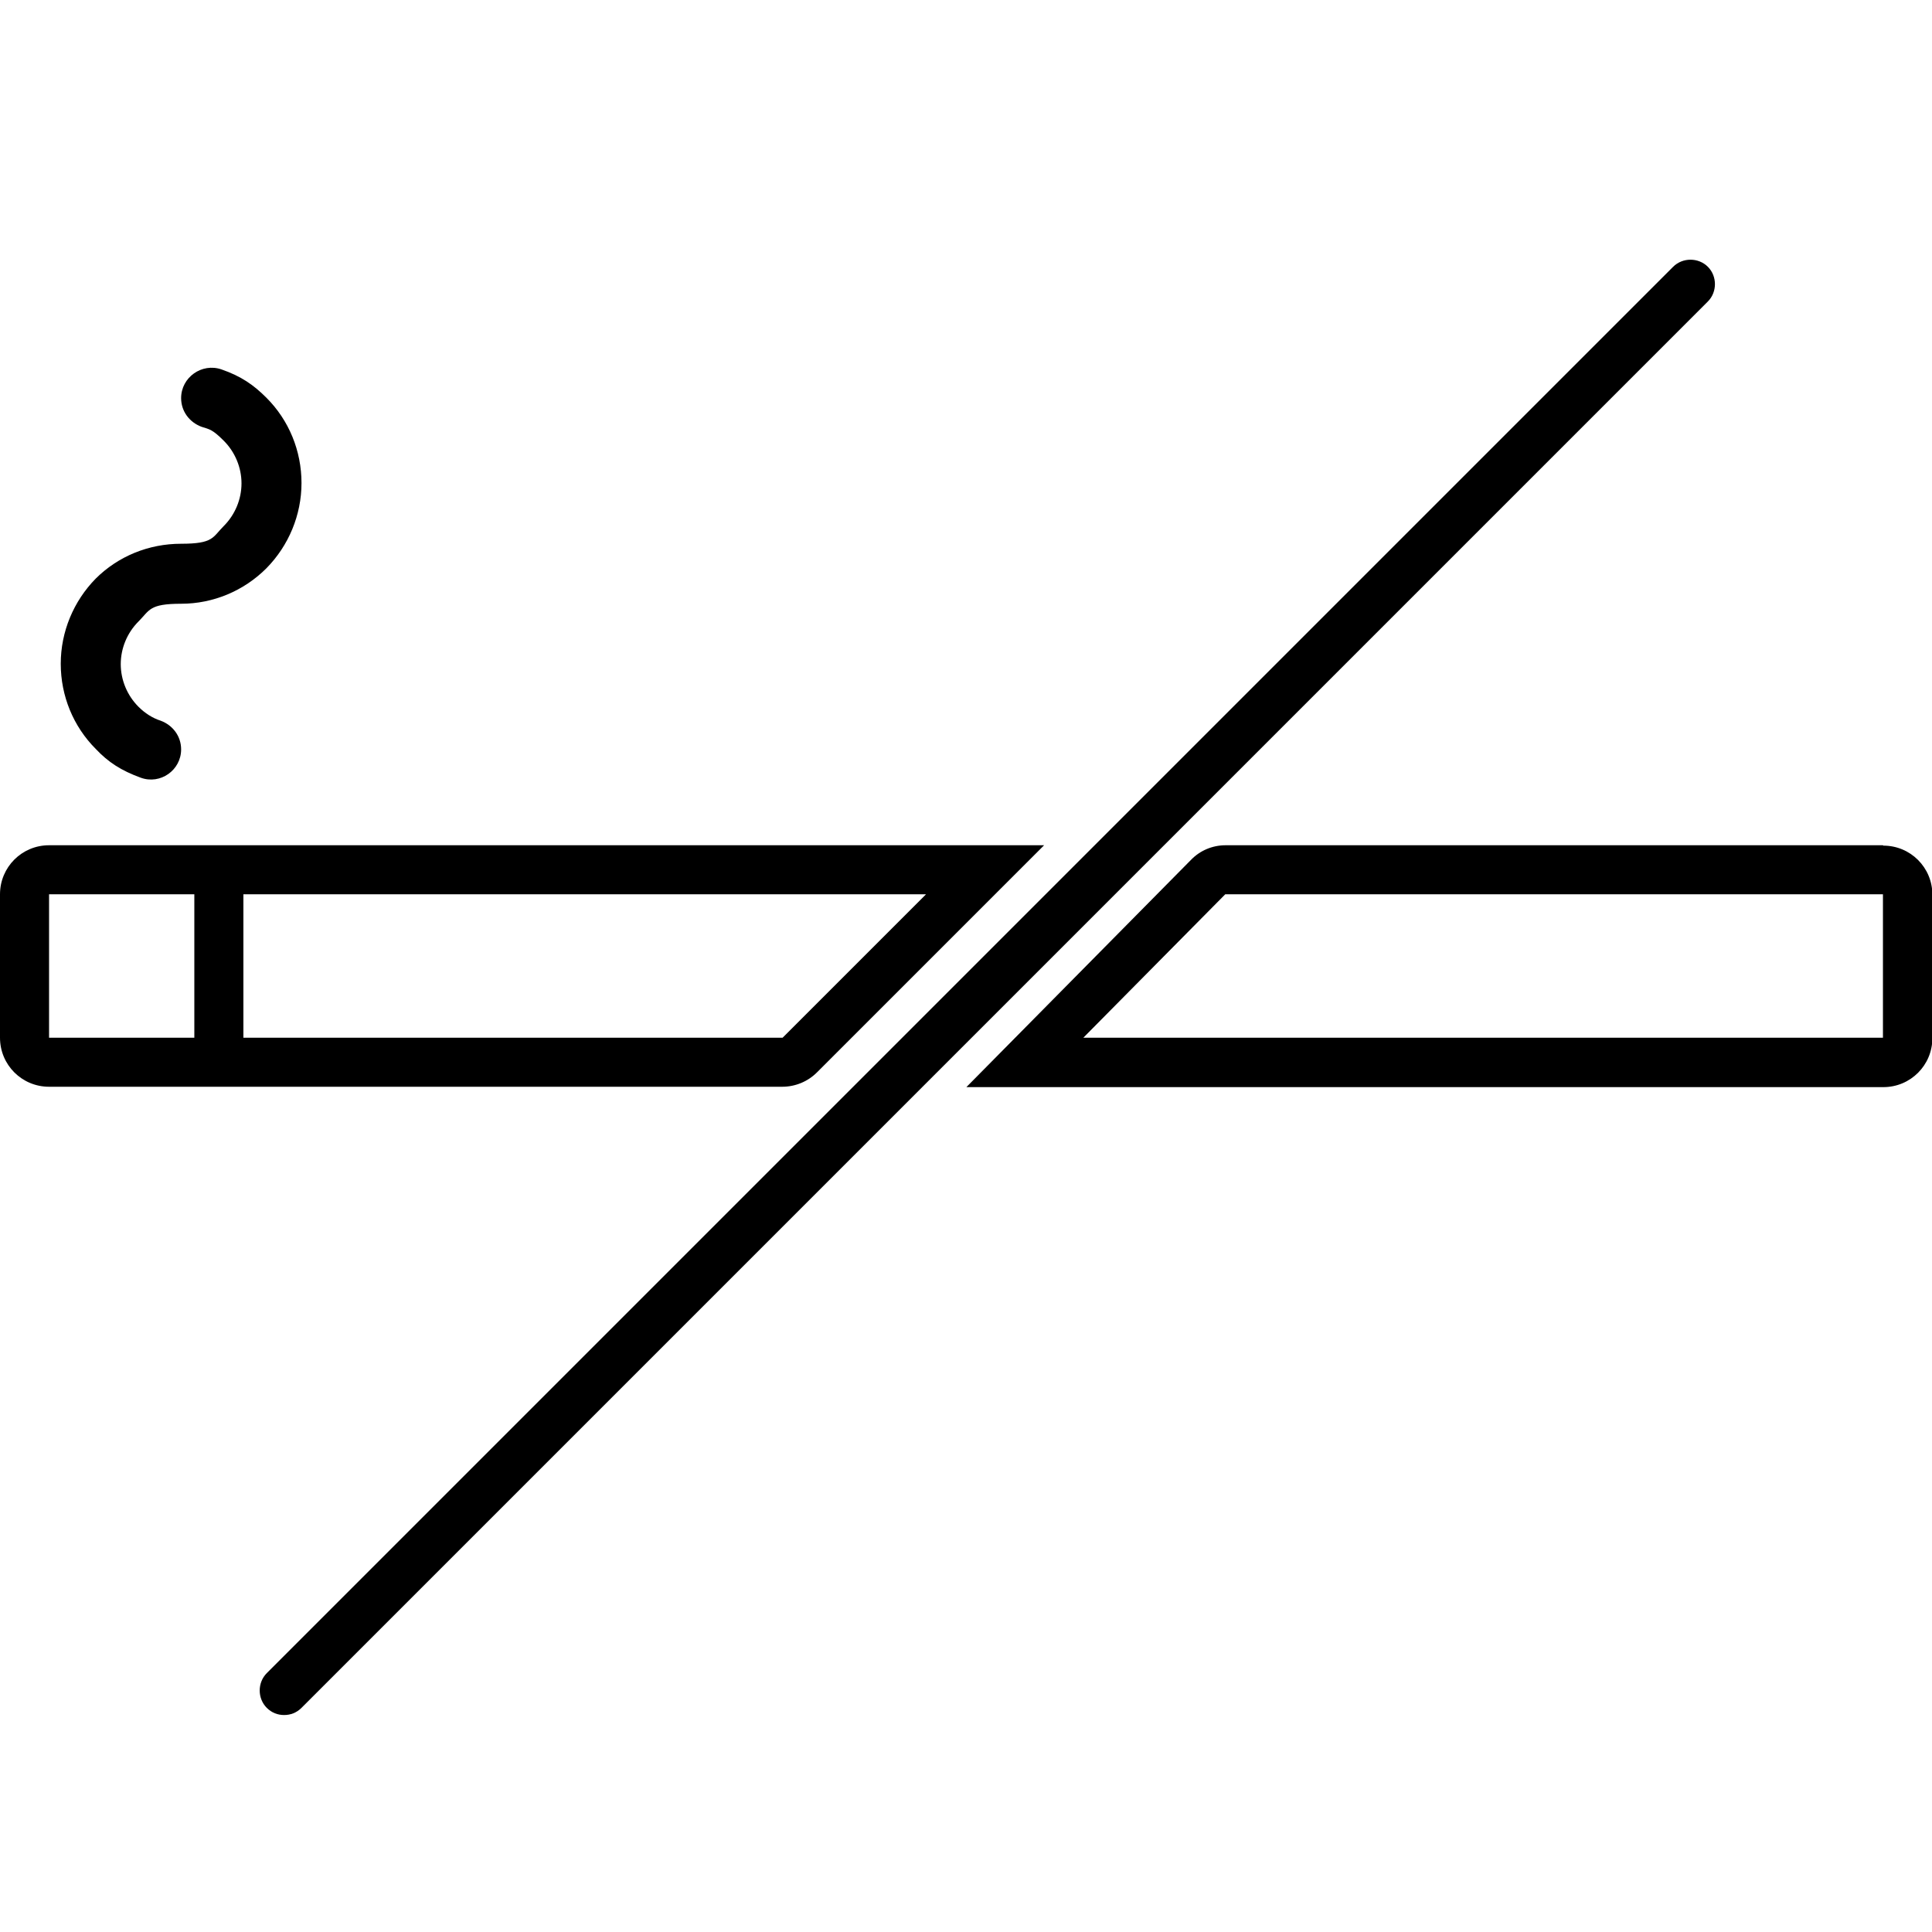
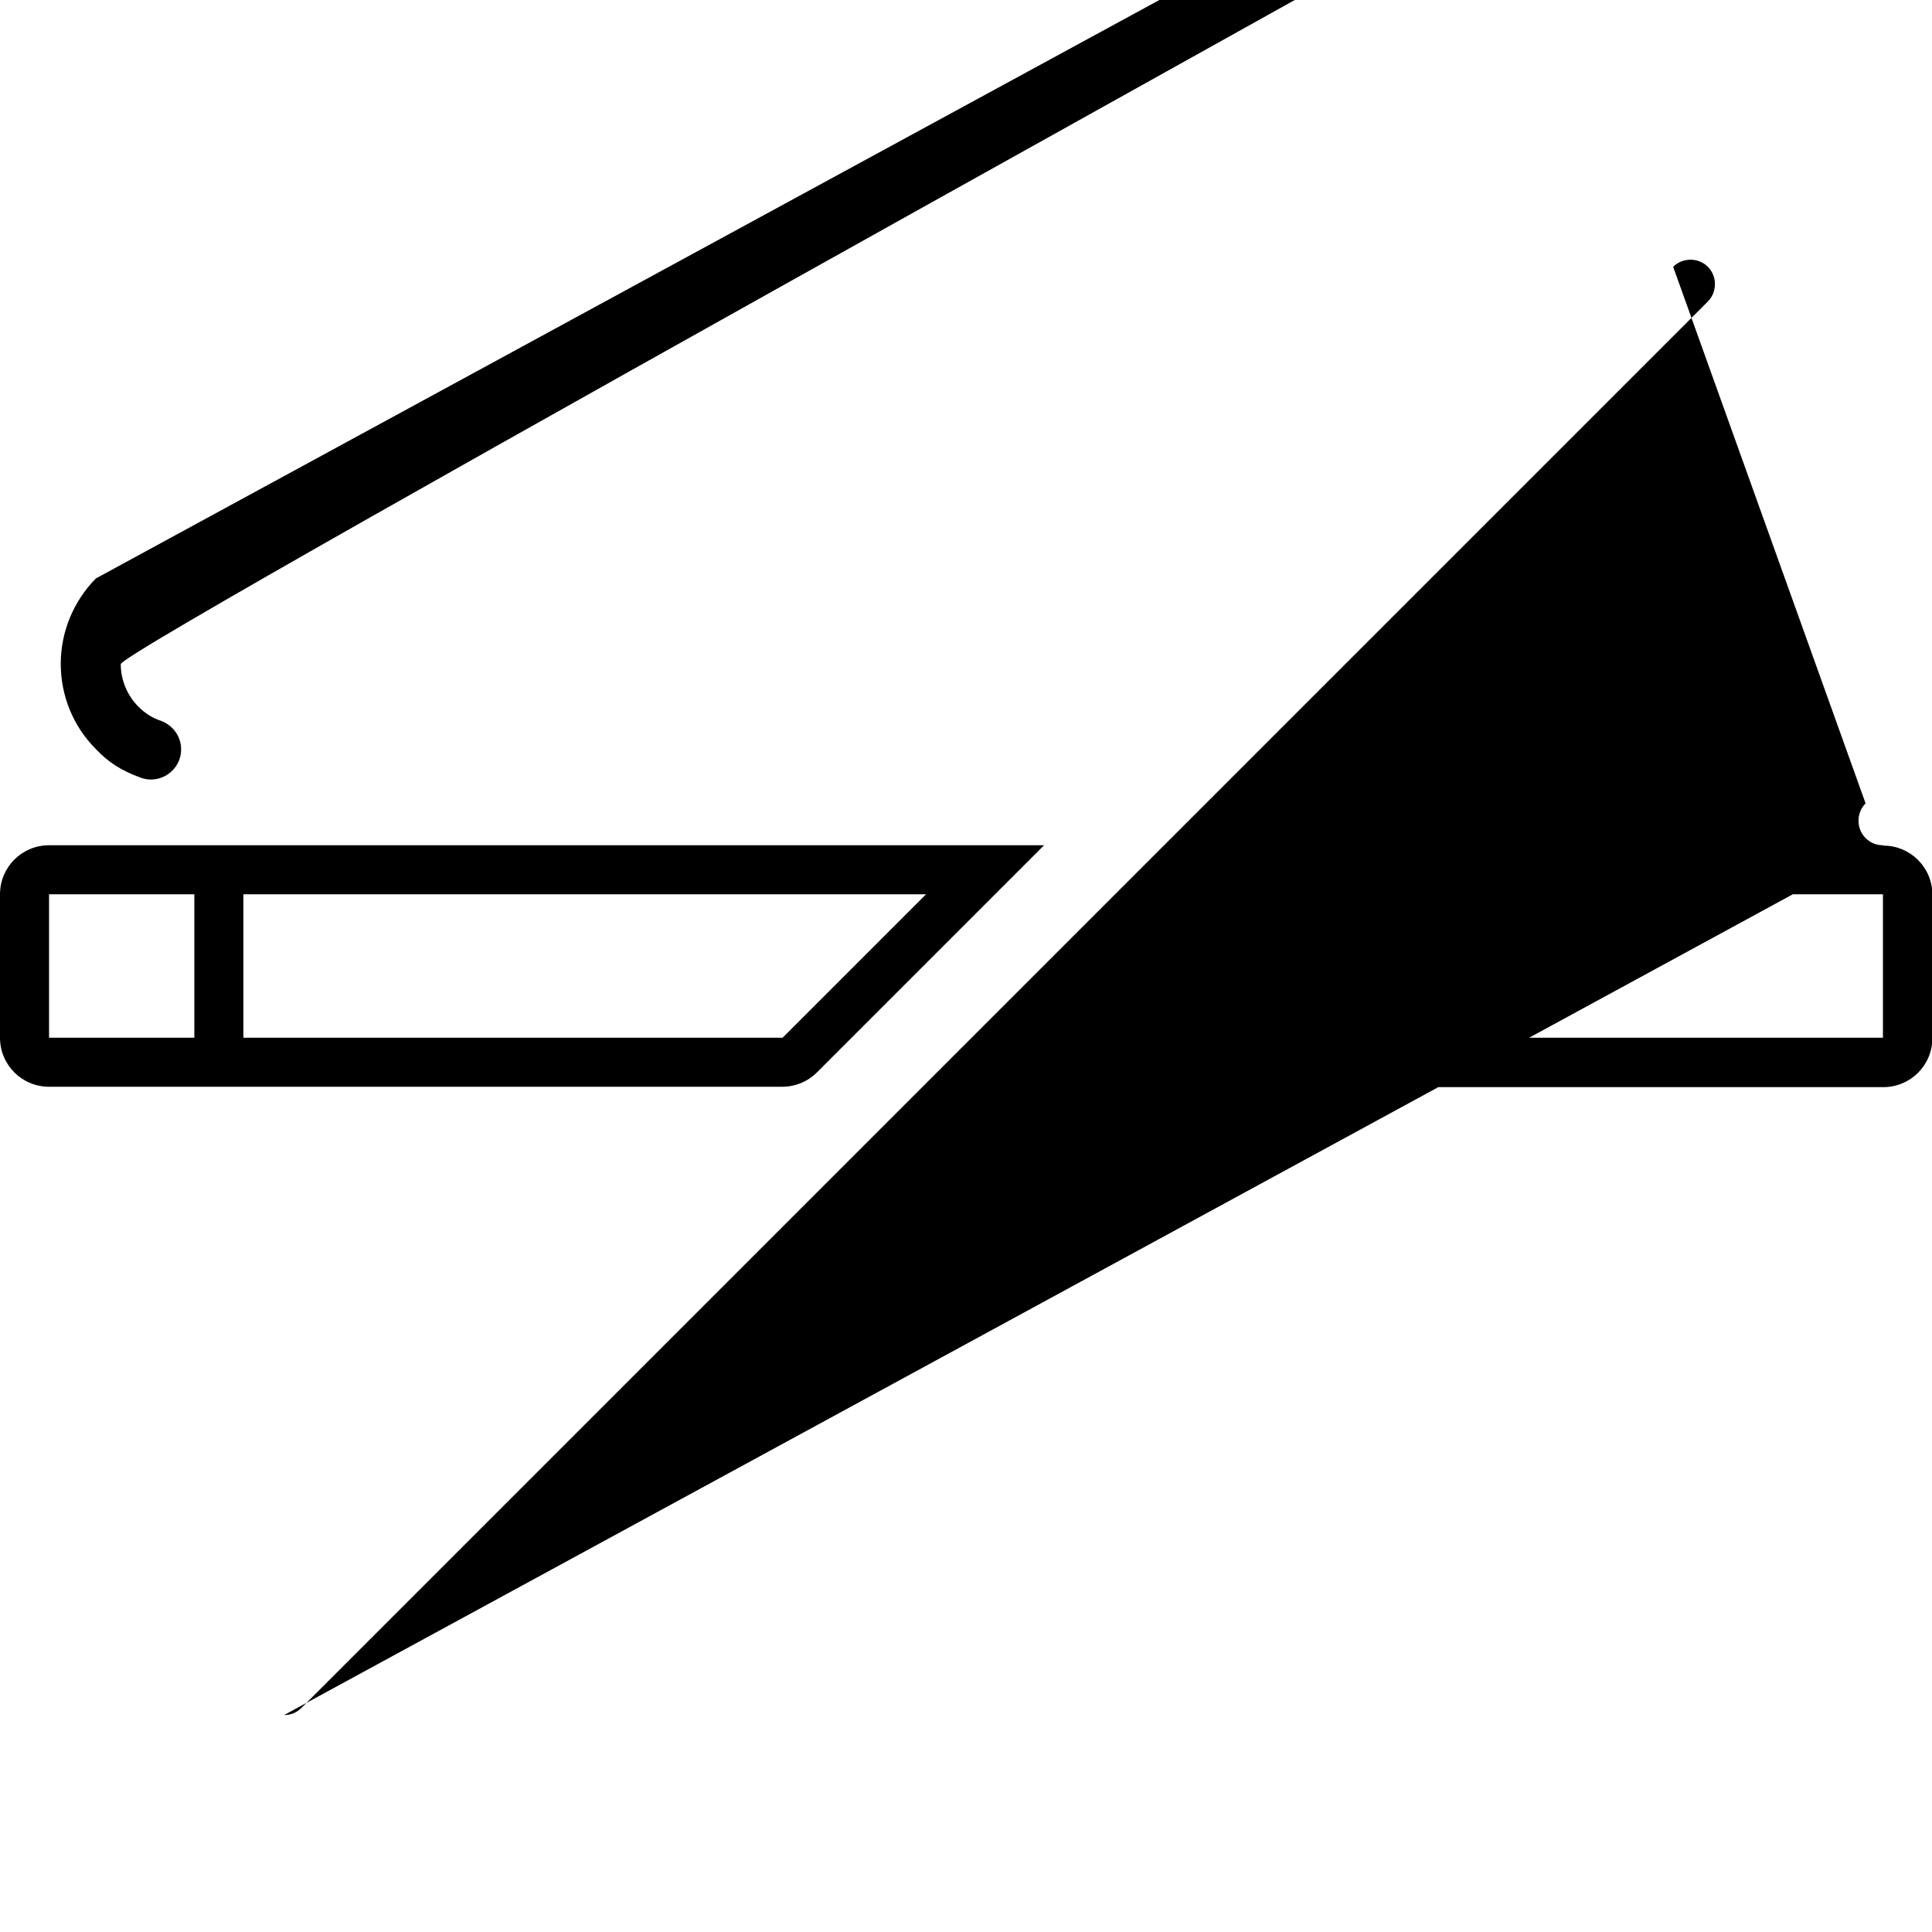
<svg xmlns="http://www.w3.org/2000/svg" viewBox="0 0 512 512">
-   <path d="M13 224c-7.2 0-13 5.8-13 13v38c0 7.2 5.8 13 13 13h194.3c3.5 0 6.8-1.4 9.2-3.8l60.2-60.2H13zm0 13h38.5v38H13v-38zm194.3 38H64.5v-38h180.9l-38 38zM499 237v38H287.1l37.6-38h174.2zm0-13H324.8c-3.5 0-6.8 1.4-9.2 3.9l-59.5 60.2h243c7.2 0 13-5.8 13-13v-38c0-7.2-5.8-13-13-13zM75.3 454.5c-1.7 0-3.3-.6-4.6-1.9-2.5-2.5-2.5-6.7 0-9.2L443.4 70.7c2.5-2.5 6.7-2.5 9.2 0 2.5 2.5 2.5 6.7 0 9.2L79.9 452.6c-1.3 1.3-2.9 1.9-4.6 1.9zm-50-301.1c6-6 14.1-9.3 22.7-9.3s8.3-1.7 11.3-4.7 4.7-7.1 4.7-11.3-1.7-8.3-4.7-11.3-3.7-3-5.9-3.7c-3.2-1.2-5.4-4.1-5.4-7.6 0-5.5 5.5-9.4 10.7-7.6s8.5 4.1 11.9 7.5c6 6 9.3 14.1 9.3 22.6s-3.4 16.6-9.3 22.6c-6 6-14.1 9.4-22.6 9.4s-8.3 1.7-11.3 4.7S32 171.8 32 176s1.7 8.3 4.7 11.3c1.7 1.7 3.7 3 5.9 3.7 3.2 1.2 5.4 4.1 5.4 7.6 0 5.5-5.5 9.4-10.7 7.5s-8.6-4.1-11.9-7.6c-6-6-9.3-14.1-9.3-22.6s3.4-16.6 9.3-22.6z" />
+   <path d="M13 224c-7.2 0-13 5.8-13 13v38c0 7.2 5.8 13 13 13h194.3c3.5 0 6.8-1.4 9.2-3.8l60.2-60.2H13zm0 13h38.5v38H13v-38zm194.3 38H64.5v-38h180.9l-38 38zM499 237v38H287.1l37.6-38h174.2zm0-13H324.8c-3.5 0-6.8 1.4-9.2 3.9l-59.5 60.2h243c7.2 0 13-5.8 13-13v-38c0-7.2-5.8-13-13-13zc-1.7 0-3.3-.6-4.6-1.9-2.5-2.5-2.5-6.7 0-9.2L443.4 70.7c2.5-2.5 6.7-2.5 9.2 0 2.5 2.5 2.5 6.7 0 9.2L79.9 452.6c-1.3 1.3-2.9 1.9-4.6 1.9zm-50-301.1c6-6 14.1-9.3 22.7-9.3s8.3-1.7 11.3-4.7 4.7-7.1 4.7-11.3-1.7-8.3-4.7-11.3-3.7-3-5.9-3.7c-3.2-1.2-5.4-4.1-5.4-7.6 0-5.5 5.5-9.4 10.7-7.6s8.5 4.1 11.9 7.5c6 6 9.3 14.1 9.3 22.6s-3.4 16.6-9.3 22.6c-6 6-14.1 9.4-22.6 9.4s-8.3 1.7-11.3 4.7S32 171.8 32 176s1.7 8.3 4.7 11.3c1.7 1.7 3.7 3 5.9 3.7 3.2 1.2 5.4 4.1 5.4 7.6 0 5.5-5.5 9.4-10.7 7.5s-8.6-4.1-11.9-7.6c-6-6-9.3-14.1-9.3-22.6s3.4-16.6 9.3-22.6z" />
</svg>